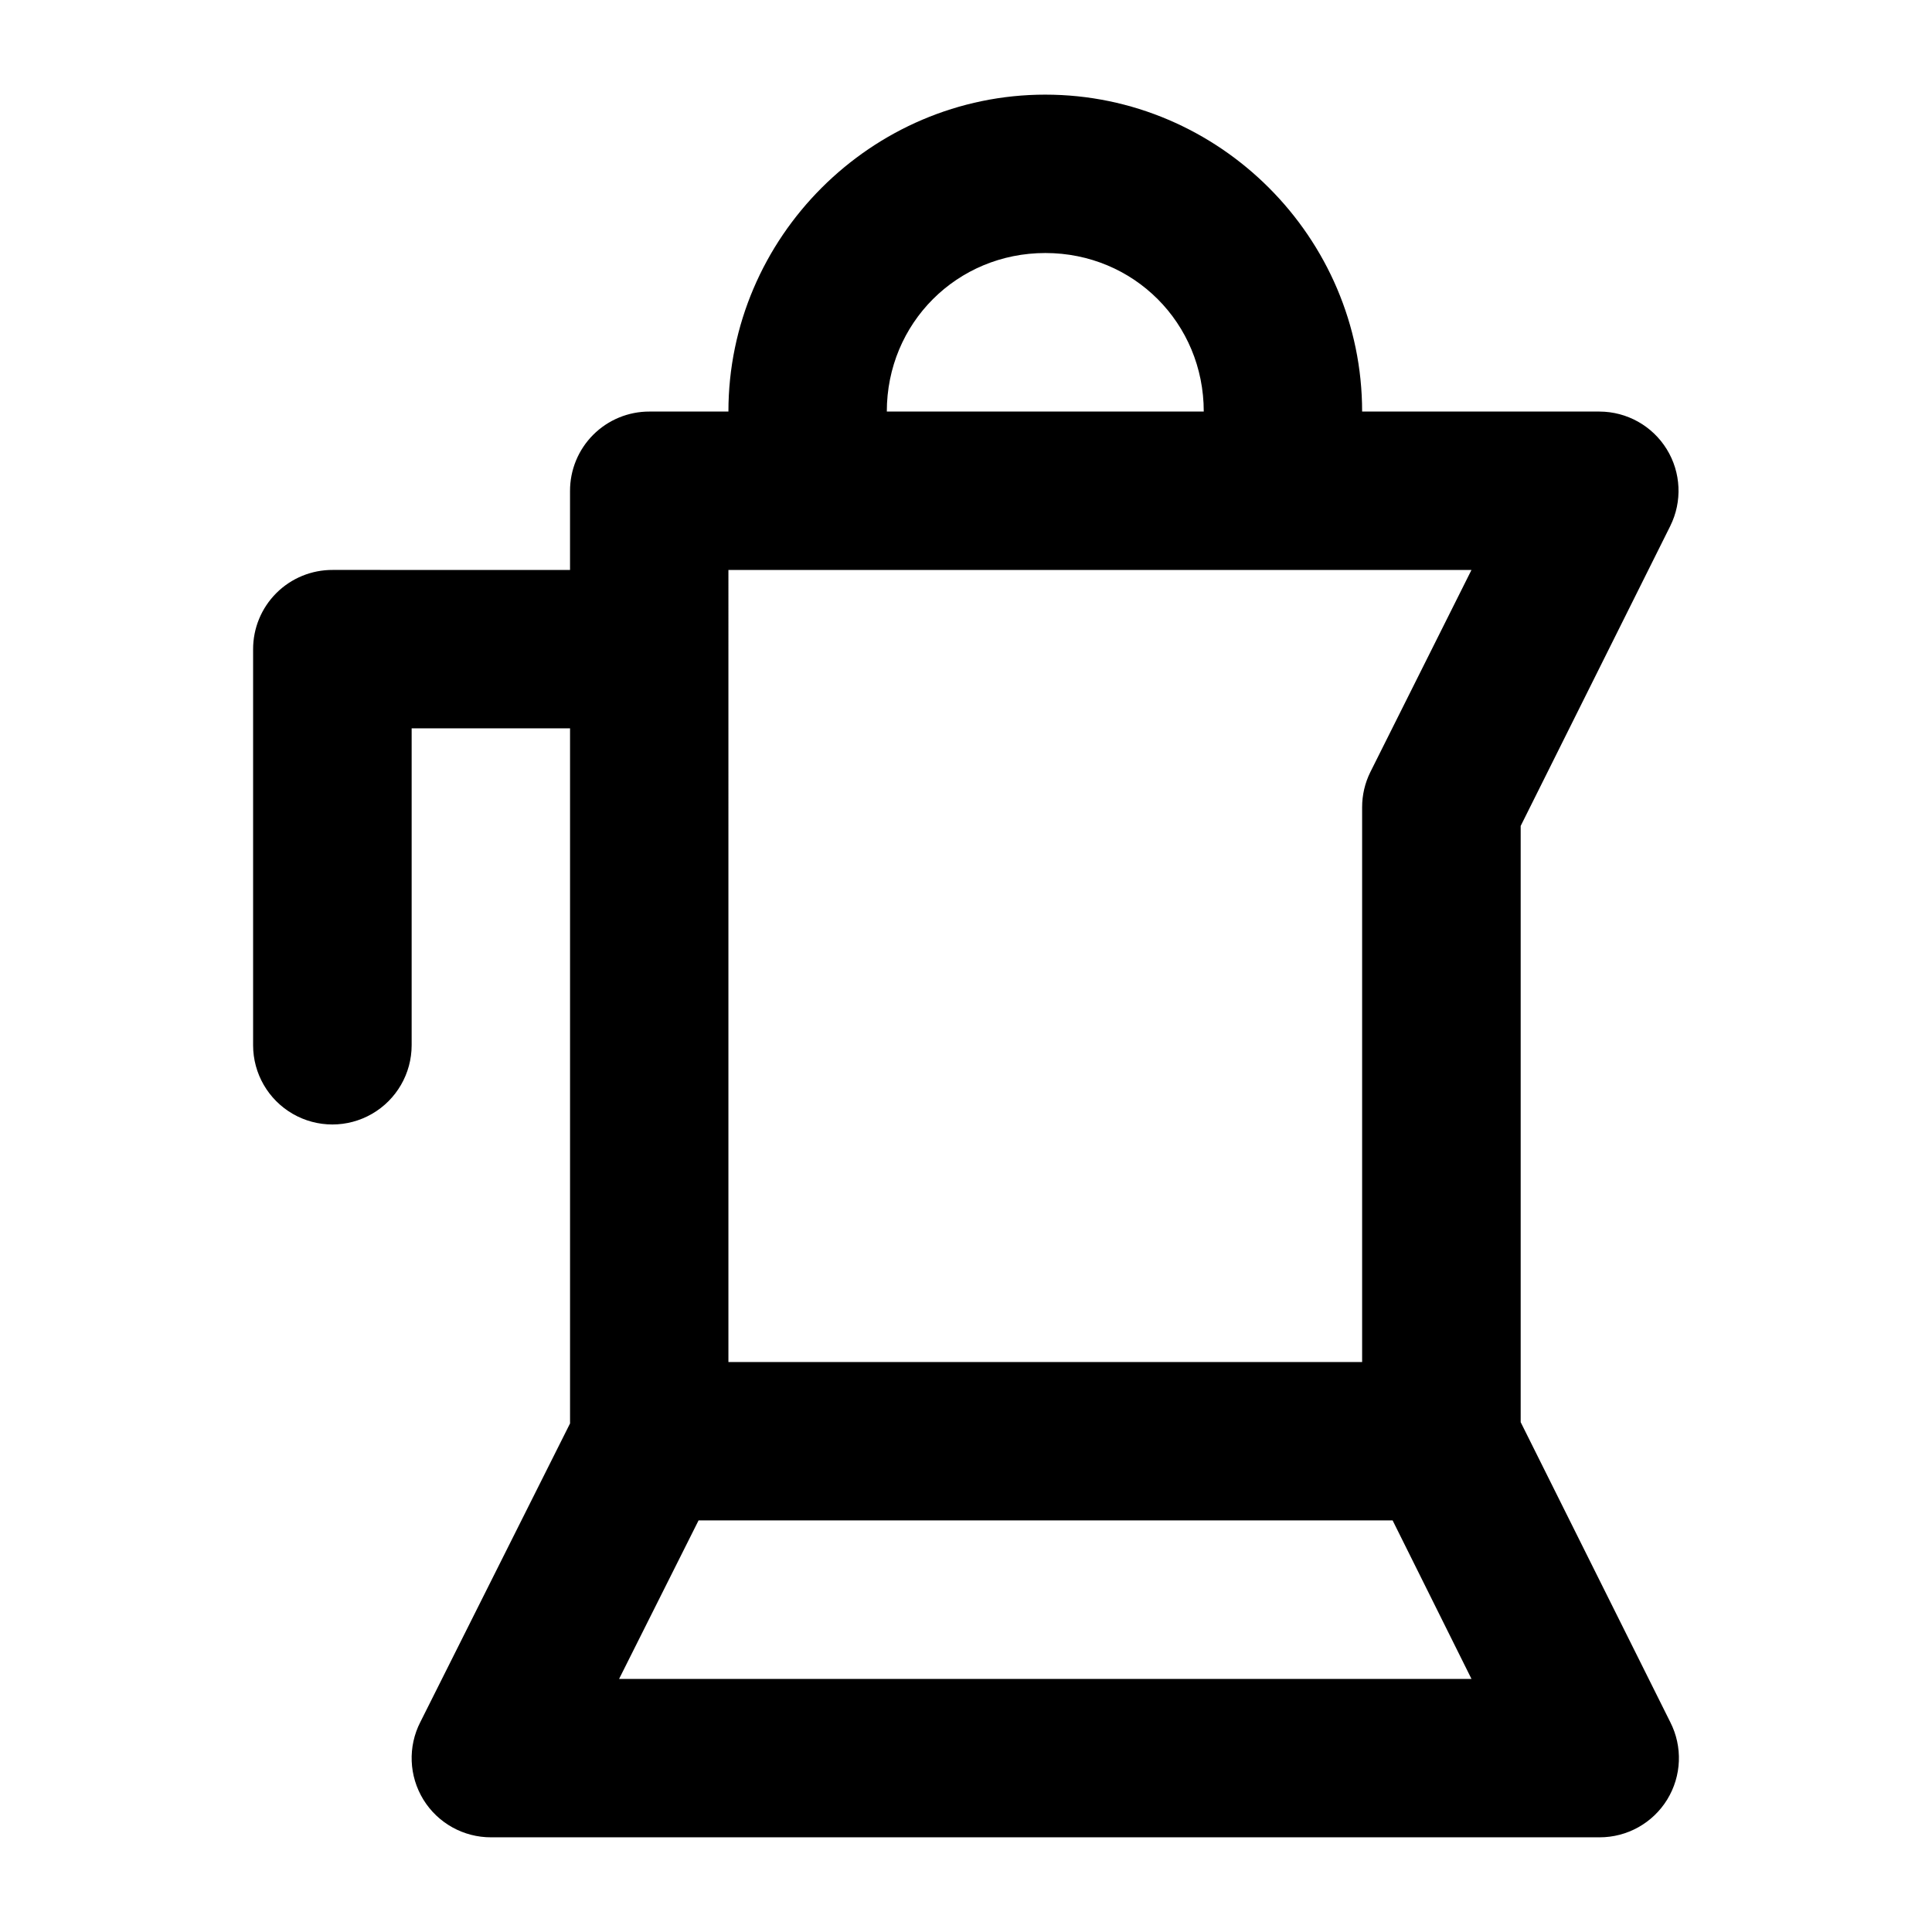
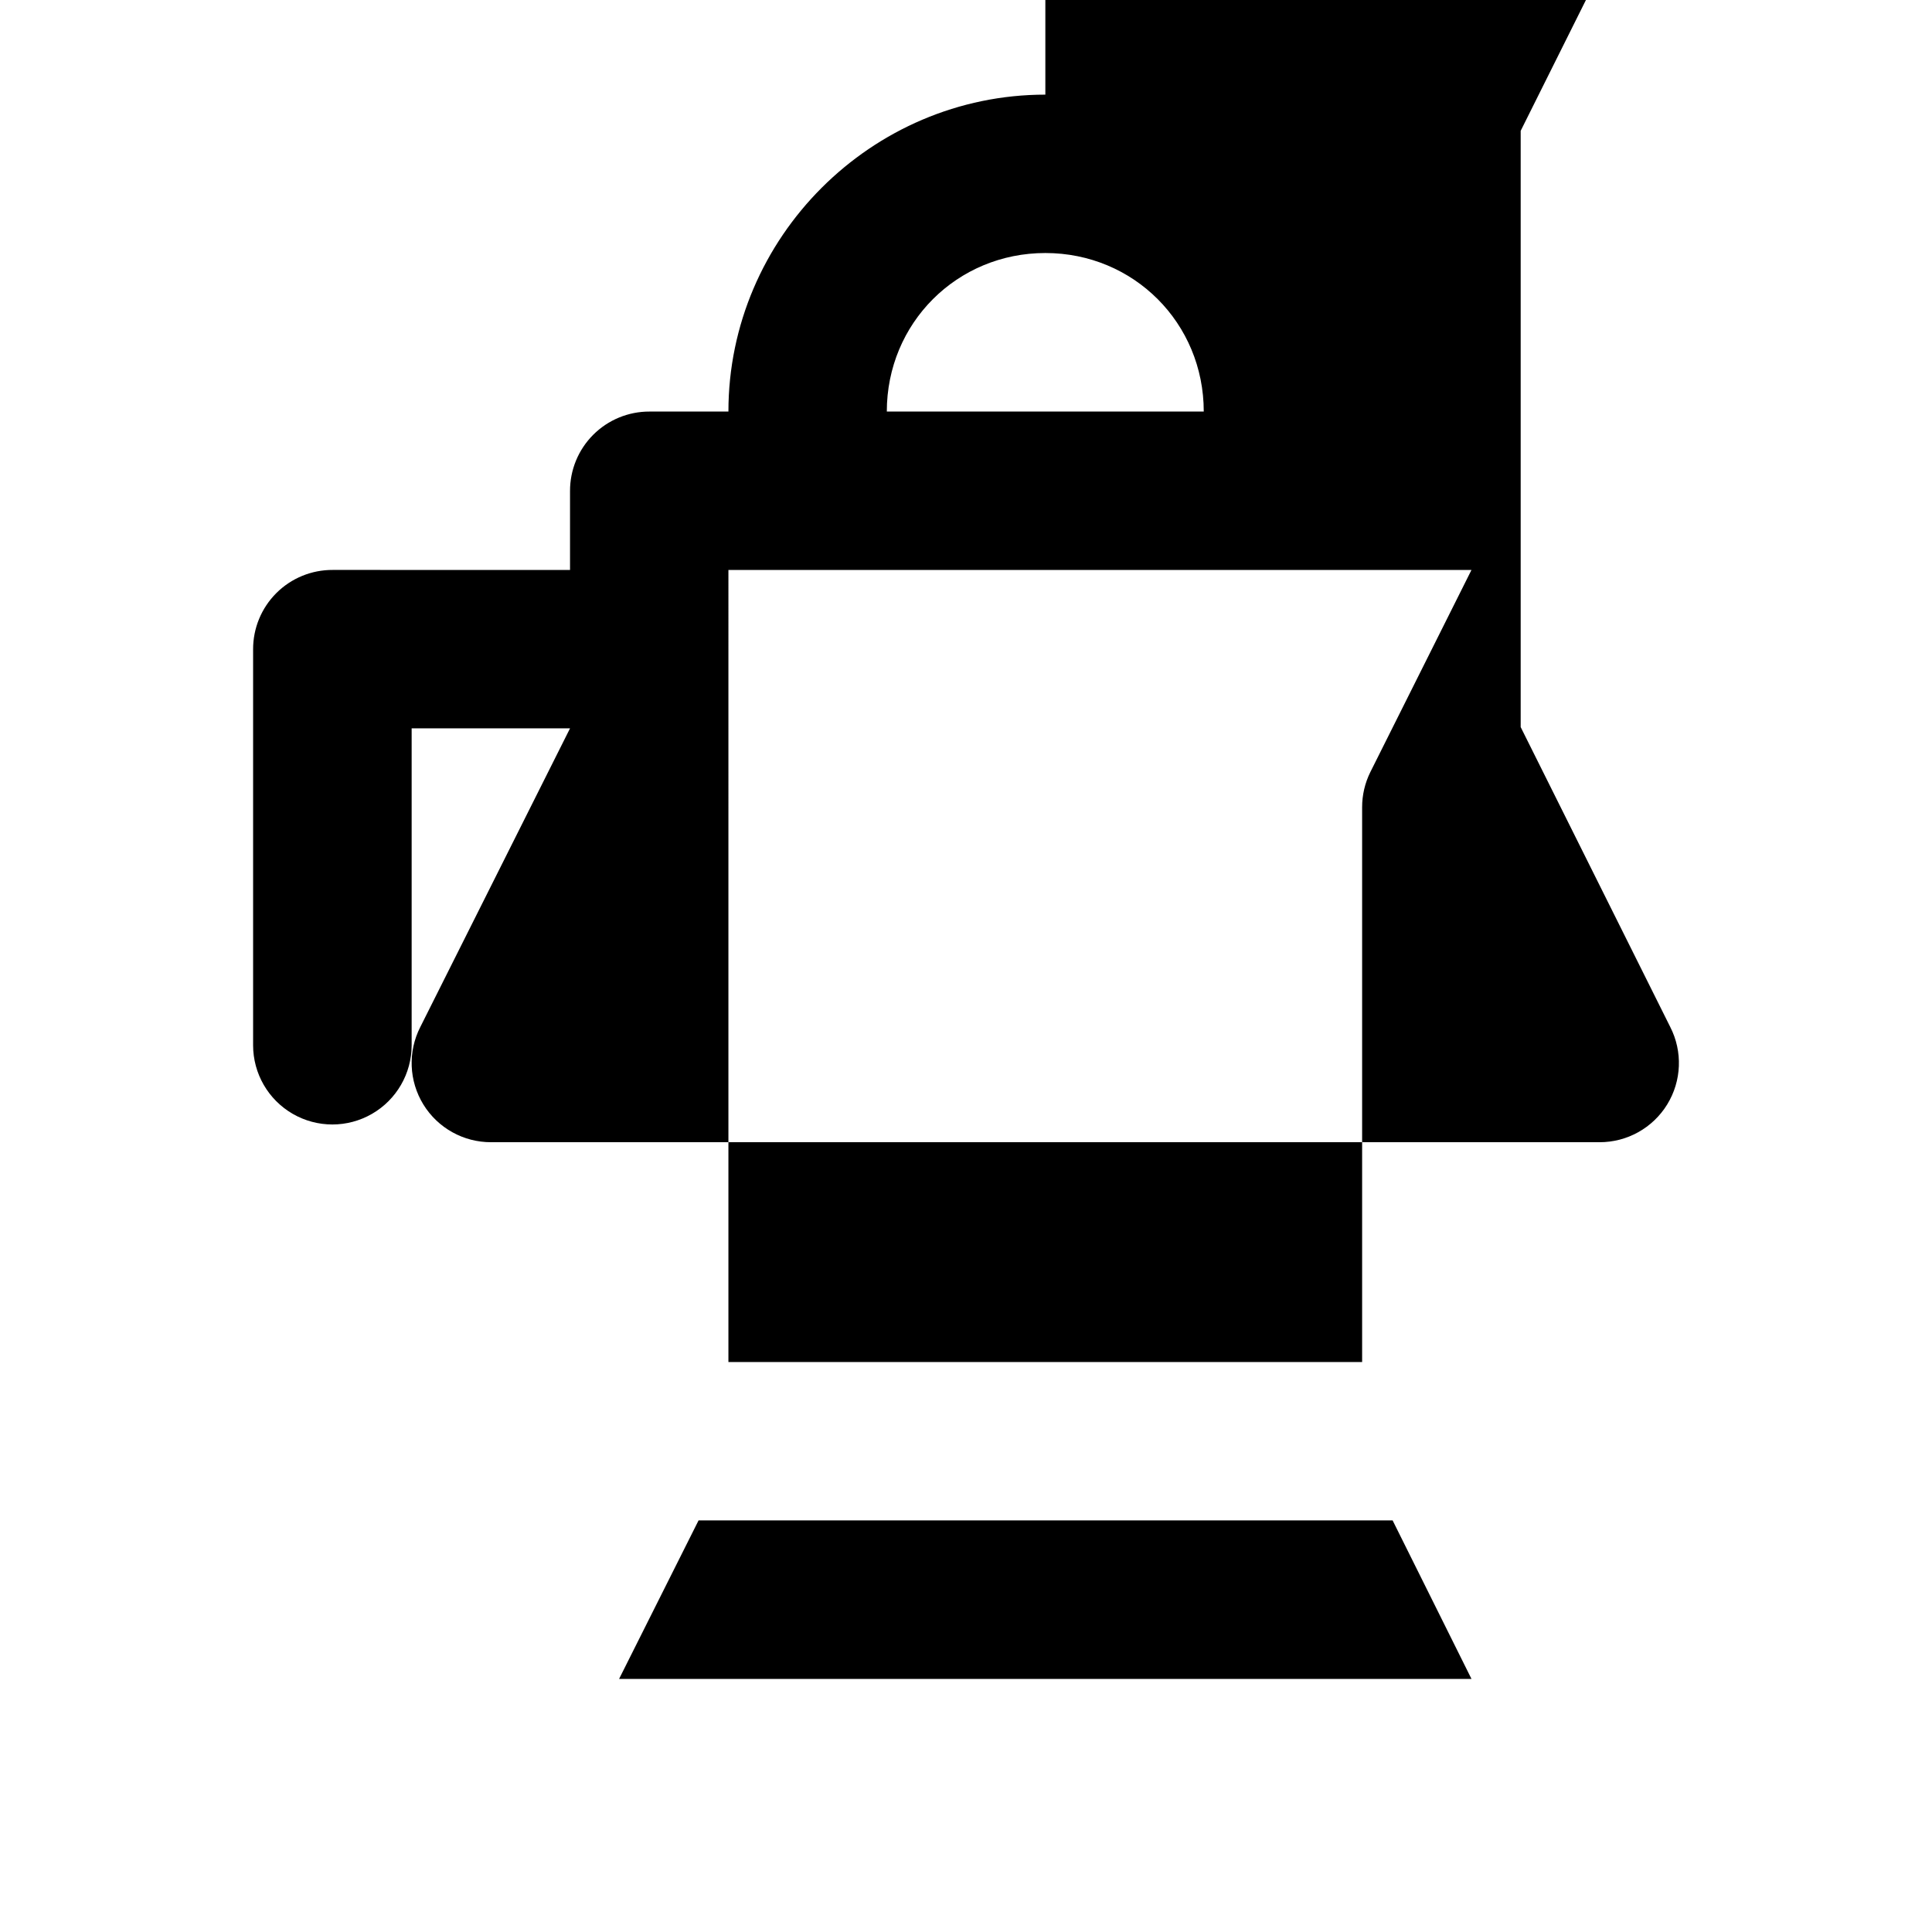
<svg xmlns="http://www.w3.org/2000/svg" fill="#000000" width="800px" height="800px" version="1.1" viewBox="144 144 512 512">
-   <path d="m421.03 169.08c-46.117 0-83.992 37.871-83.992 83.988h-20.906c-5.594-0.02-10.965 2.191-14.922 6.148-3.953 3.953-6.168 9.324-6.148 14.922v20.906l-62.879-0.004c-5.602-0.031-10.984 2.176-14.949 6.133-3.965 3.957-6.184 9.336-6.16 14.938v104.89c0.004 7.504 4.008 14.434 10.504 18.184 6.5 3.754 14.508 3.754 21.004 0 6.5-3.75 10.504-10.68 10.508-18.184v-83.984h41.977v184.21l-39.68 79.148v-0.004c-3.332 6.519-3.023 14.305 0.809 20.543 3.836 6.234 10.641 10.023 17.965 9.996h293.74-0.004c7.316 0.012 14.109-3.781 17.934-10.016s4.129-14.008 0.801-20.523l-39.637-79.477v-158.01l39.637-79.477v-0.004c3.231-6.496 2.875-14.199-0.938-20.371s-10.539-9.938-17.797-9.961h-62.922c0-46.113-37.836-83.988-83.949-83.988zm0 41.973c23.43 0 41.977 18.586 41.977 42.016h-83.992c0-23.43 18.586-42.016 42.016-42.016zm-83.992 83.988h196.92l-26.809 53.574c-1.43 2.891-2.176 6.078-2.172 9.305v147.03h-167.94zm-7.91 251.88h183.93l20.906 42.016h-225.9z" />
+   <path d="m421.03 169.08c-46.117 0-83.992 37.871-83.992 83.988h-20.906c-5.594-0.02-10.965 2.191-14.922 6.148-3.953 3.953-6.168 9.324-6.148 14.922v20.906l-62.879-0.004c-5.602-0.031-10.984 2.176-14.949 6.133-3.965 3.957-6.184 9.336-6.16 14.938v104.89c0.004 7.504 4.008 14.434 10.504 18.184 6.5 3.754 14.508 3.754 21.004 0 6.5-3.75 10.504-10.68 10.508-18.184v-83.984h41.977l-39.68 79.148v-0.004c-3.332 6.519-3.023 14.305 0.809 20.543 3.836 6.234 10.641 10.023 17.965 9.996h293.74-0.004c7.316 0.012 14.109-3.781 17.934-10.016s4.129-14.008 0.801-20.523l-39.637-79.477v-158.01l39.637-79.477v-0.004c3.231-6.496 2.875-14.199-0.938-20.371s-10.539-9.938-17.797-9.961h-62.922c0-46.113-37.836-83.988-83.949-83.988zm0 41.973c23.43 0 41.977 18.586 41.977 42.016h-83.992c0-23.43 18.586-42.016 42.016-42.016zm-83.992 83.988h196.92l-26.809 53.574c-1.43 2.891-2.176 6.078-2.172 9.305v147.03h-167.94zm-7.91 251.88h183.93l20.906 42.016h-225.9z" />
</svg>